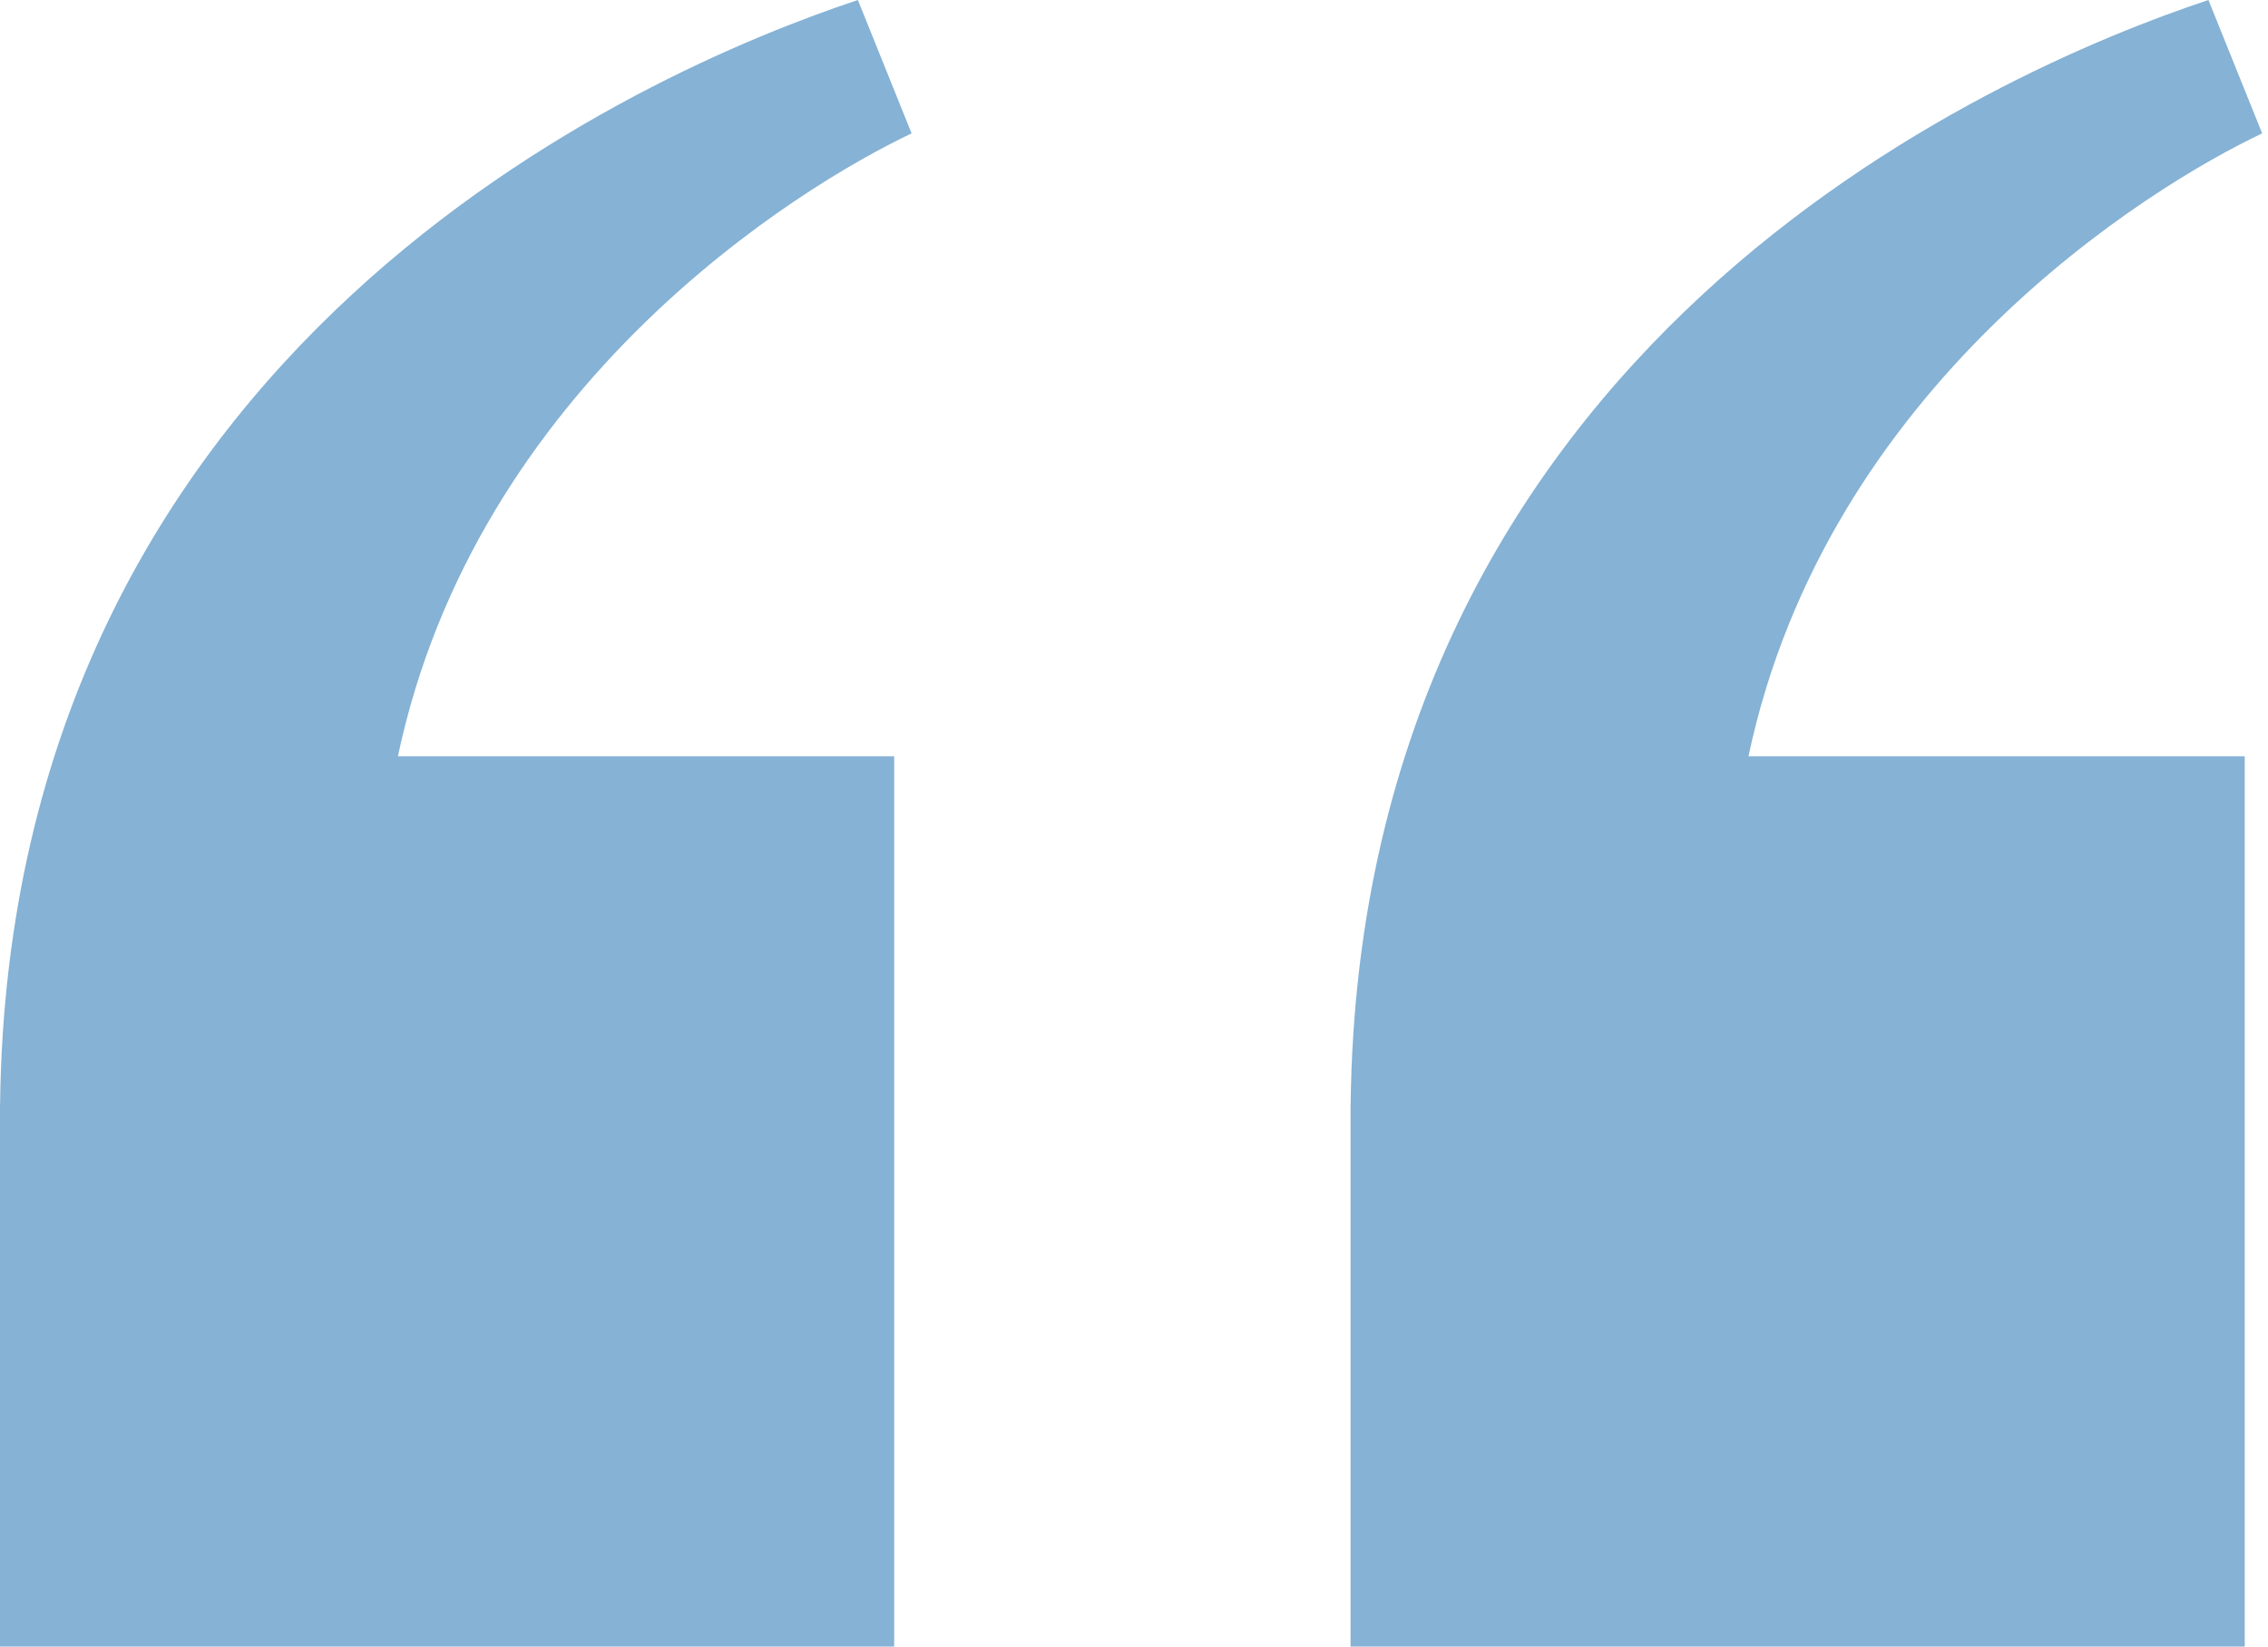
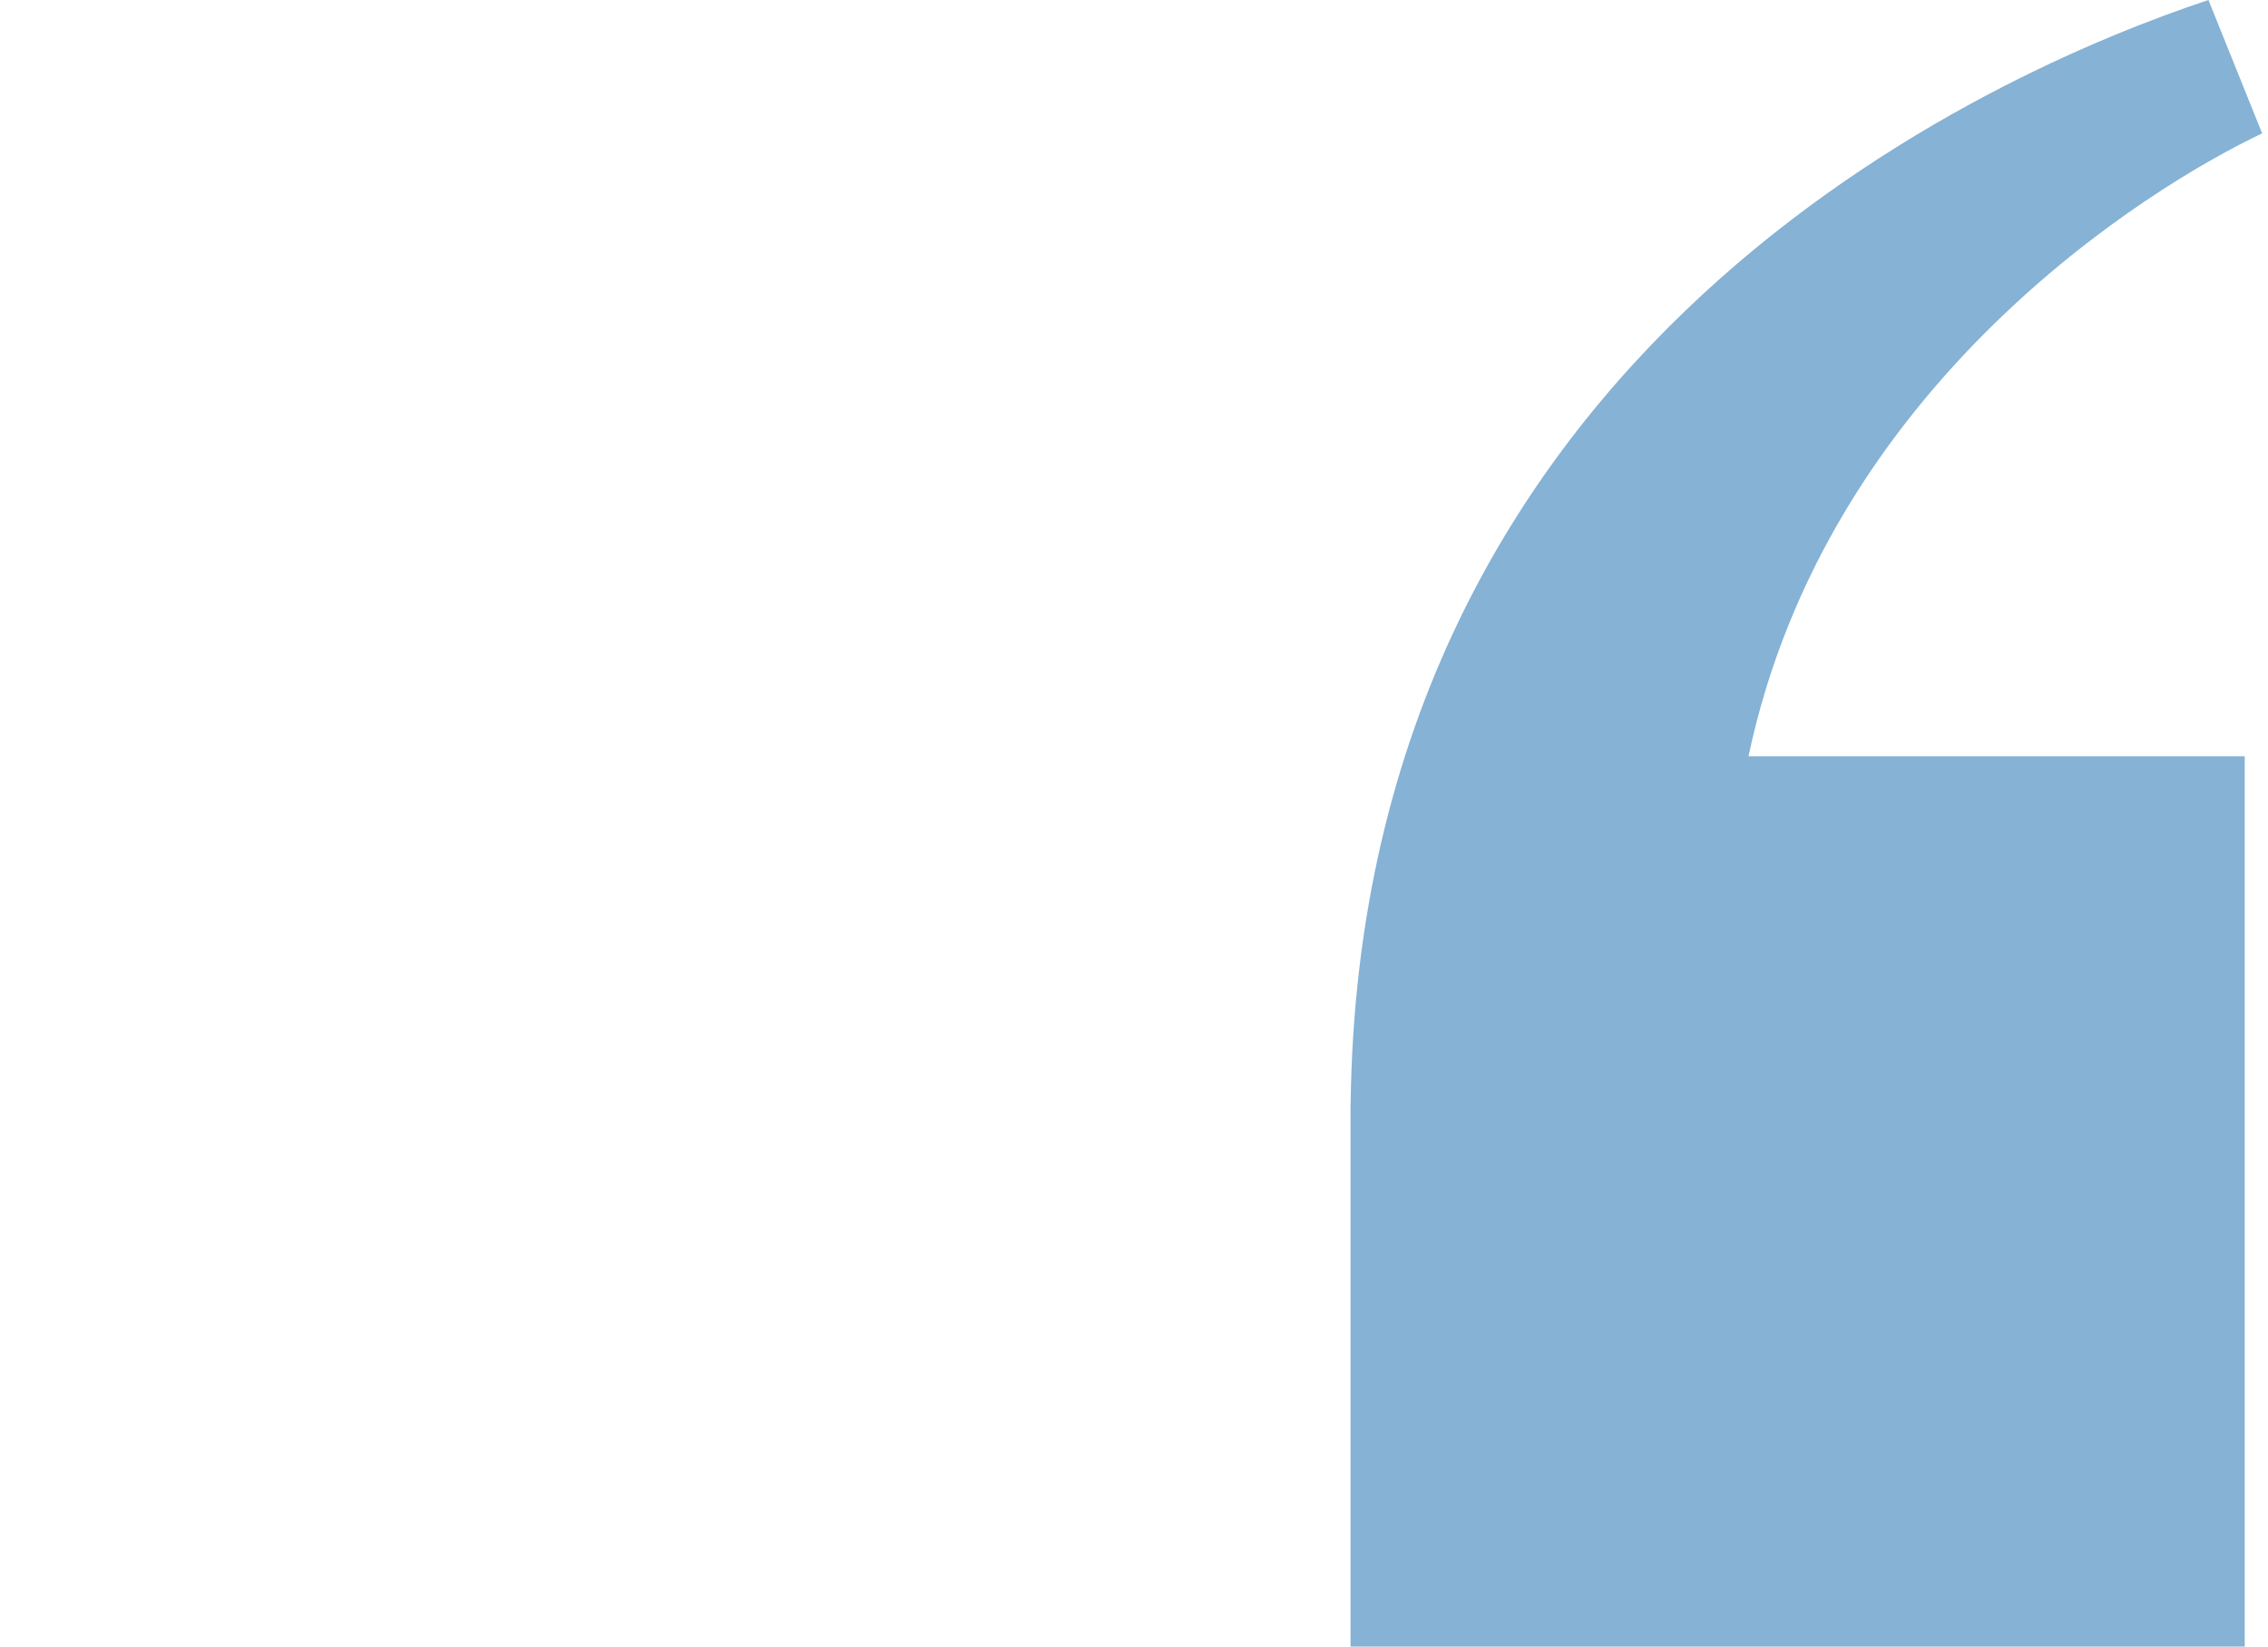
<svg xmlns="http://www.w3.org/2000/svg" width="62" height="45" viewBox="0 0 62 45" fill="none">
-   <path d="M24.92 3.645C21.796 5.124 13.024 10.534 10.878 20.669H24.444V45H0V30.192H0.002C0.243 9.466 17.579 1.951 23.452 0L24.92 3.645Z" fill="#85B2D5" />
  <path d="M61.84 3.645C58.716 5.124 49.944 10.534 47.798 20.669H61.364V45H36.92V30.192H36.922C37.163 9.466 54.499 1.951 60.372 0L61.84 3.645Z" fill="#85B2D5" />
</svg>